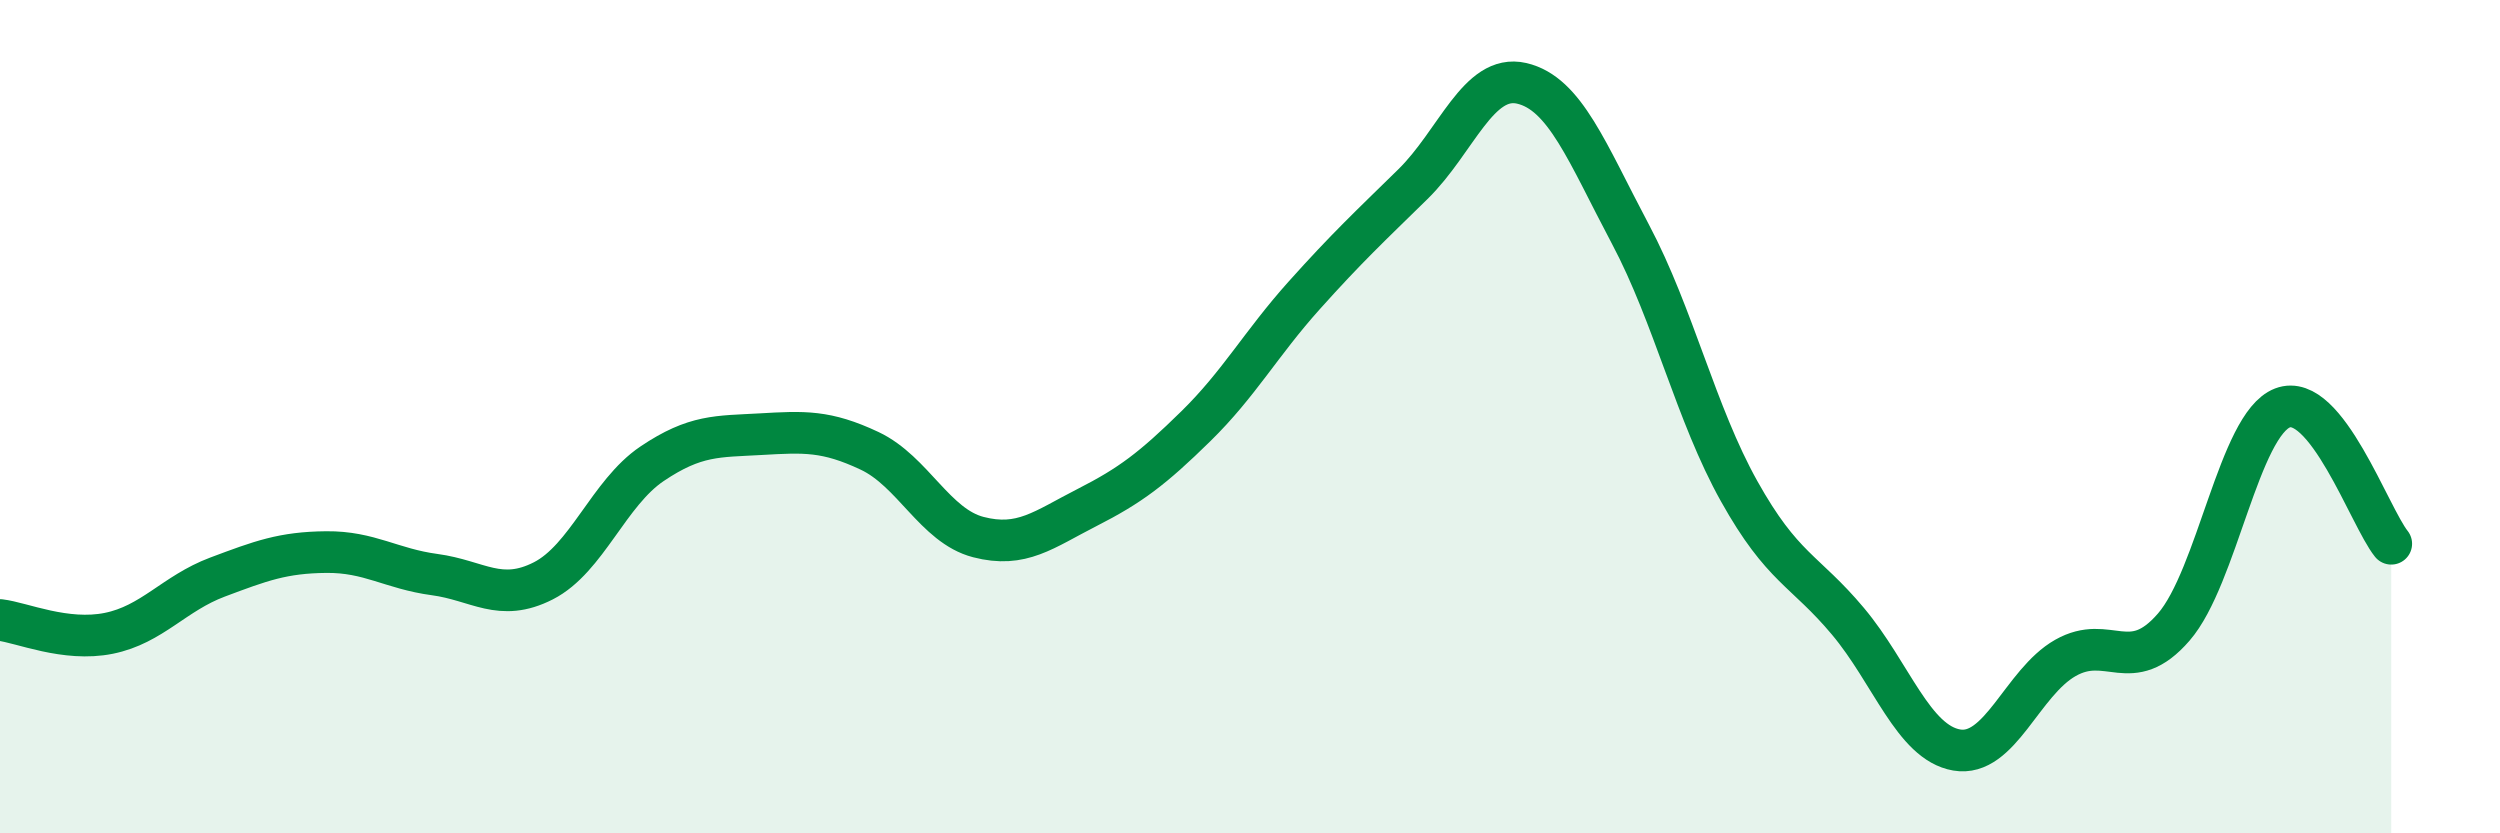
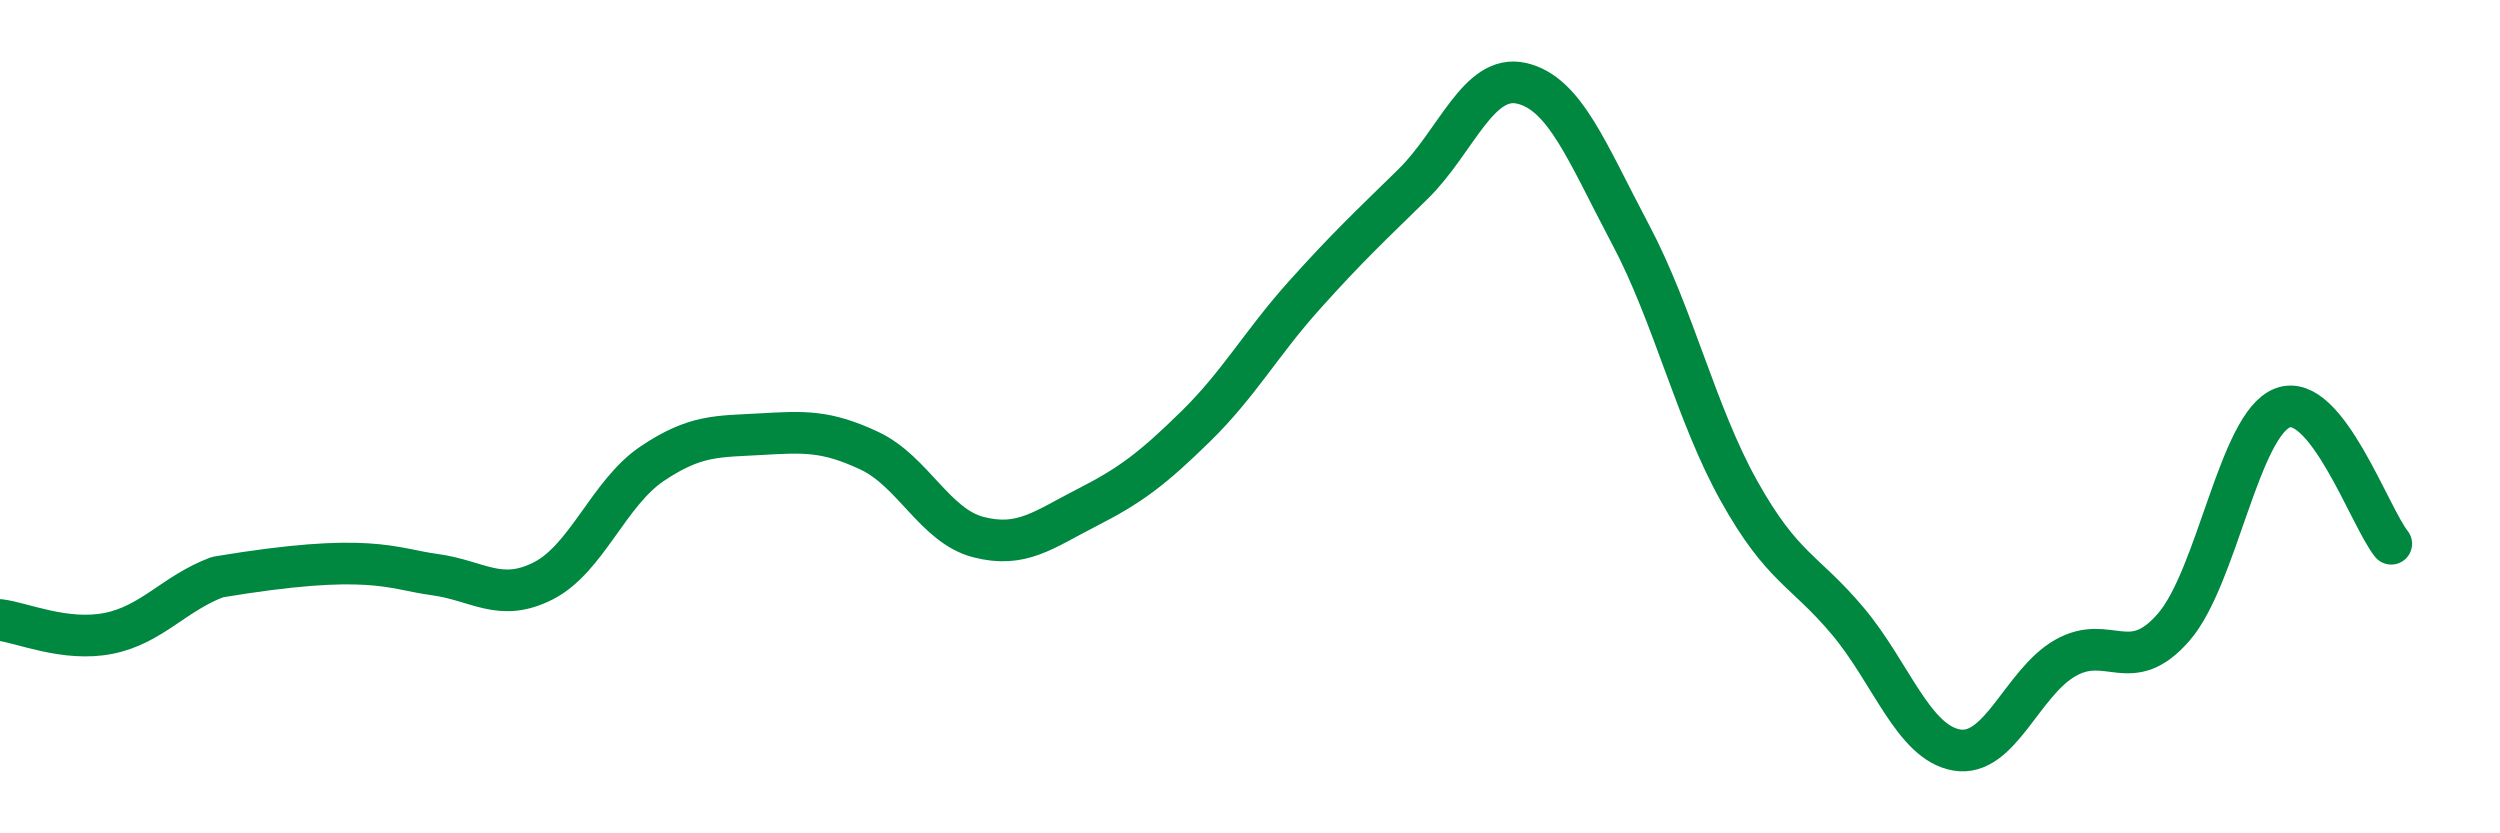
<svg xmlns="http://www.w3.org/2000/svg" width="60" height="20" viewBox="0 0 60 20">
-   <path d="M 0,14.88 C 0.52,14.94 1.57,15.41 2.61,15.2 C 3.65,14.99 4.18,14.24 5.22,13.85 C 6.26,13.46 6.79,13.26 7.83,13.25 C 8.87,13.24 9.39,13.65 10.43,13.79 C 11.47,13.93 12,14.47 13.04,13.94 C 14.08,13.41 14.61,11.83 15.65,11.13 C 16.69,10.43 17.22,10.48 18.26,10.42 C 19.3,10.36 19.83,10.33 20.87,10.82 C 21.91,11.31 22.44,12.62 23.48,12.89 C 24.52,13.16 25.05,12.71 26.09,12.18 C 27.13,11.65 27.66,11.25 28.7,10.23 C 29.74,9.21 30.26,8.25 31.3,7.09 C 32.34,5.93 32.87,5.44 33.91,4.42 C 34.95,3.4 35.48,1.76 36.52,2 C 37.56,2.24 38.09,3.66 39.13,5.62 C 40.17,7.58 40.7,9.93 41.74,11.79 C 42.78,13.65 43.31,13.67 44.35,14.91 C 45.39,16.15 45.92,17.82 46.96,18 C 48,18.18 48.53,16.38 49.57,15.79 C 50.61,15.2 51.13,16.25 52.17,15.05 C 53.21,13.85 53.74,10.19 54.78,9.79 C 55.82,9.39 56.87,12.4 57.39,13.05L57.39 20L0 20Z" fill="#008740" opacity="0.1" stroke-linecap="round" stroke-linejoin="round" />
-   <path d="M 0,14.88 C 0.52,14.94 1.57,15.41 2.61,15.2 C 3.65,14.99 4.18,14.24 5.22,13.85 C 6.26,13.46 6.79,13.26 7.83,13.25 C 8.87,13.24 9.39,13.65 10.43,13.79 C 11.47,13.93 12,14.47 13.04,13.94 C 14.08,13.41 14.61,11.83 15.65,11.13 C 16.69,10.43 17.22,10.48 18.26,10.42 C 19.3,10.36 19.83,10.33 20.87,10.82 C 21.91,11.31 22.44,12.62 23.48,12.89 C 24.52,13.16 25.05,12.71 26.09,12.18 C 27.13,11.65 27.66,11.25 28.7,10.23 C 29.74,9.21 30.26,8.25 31.3,7.09 C 32.34,5.93 32.87,5.44 33.91,4.42 C 34.95,3.4 35.48,1.76 36.52,2 C 37.56,2.24 38.09,3.66 39.13,5.62 C 40.17,7.58 40.7,9.93 41.74,11.79 C 42.78,13.65 43.31,13.67 44.35,14.91 C 45.39,16.15 45.92,17.82 46.96,18 C 48,18.18 48.53,16.38 49.57,15.79 C 50.61,15.2 51.13,16.25 52.17,15.05 C 53.21,13.85 53.74,10.19 54.78,9.79 C 55.82,9.39 56.87,12.4 57.39,13.05" stroke="#008740" stroke-width="1" fill="none" stroke-linecap="round" stroke-linejoin="round" />
+   <path d="M 0,14.88 C 0.52,14.94 1.57,15.41 2.61,15.2 C 3.65,14.99 4.18,14.24 5.22,13.85 C 8.87,13.24 9.39,13.65 10.43,13.79 C 11.47,13.93 12,14.47 13.04,13.94 C 14.08,13.41 14.61,11.83 15.65,11.13 C 16.69,10.43 17.22,10.48 18.26,10.42 C 19.3,10.36 19.83,10.33 20.87,10.82 C 21.91,11.31 22.44,12.62 23.48,12.89 C 24.52,13.16 25.05,12.71 26.09,12.18 C 27.13,11.65 27.66,11.25 28.7,10.23 C 29.74,9.21 30.26,8.25 31.3,7.09 C 32.34,5.93 32.87,5.44 33.91,4.42 C 34.95,3.4 35.48,1.76 36.52,2 C 37.56,2.24 38.09,3.66 39.13,5.62 C 40.17,7.58 40.7,9.93 41.74,11.79 C 42.78,13.65 43.31,13.67 44.35,14.91 C 45.39,16.15 45.92,17.82 46.96,18 C 48,18.18 48.53,16.38 49.57,15.79 C 50.61,15.2 51.13,16.25 52.17,15.05 C 53.21,13.85 53.74,10.19 54.78,9.79 C 55.82,9.39 56.87,12.4 57.39,13.05" stroke="#008740" stroke-width="1" fill="none" stroke-linecap="round" stroke-linejoin="round" />
</svg>